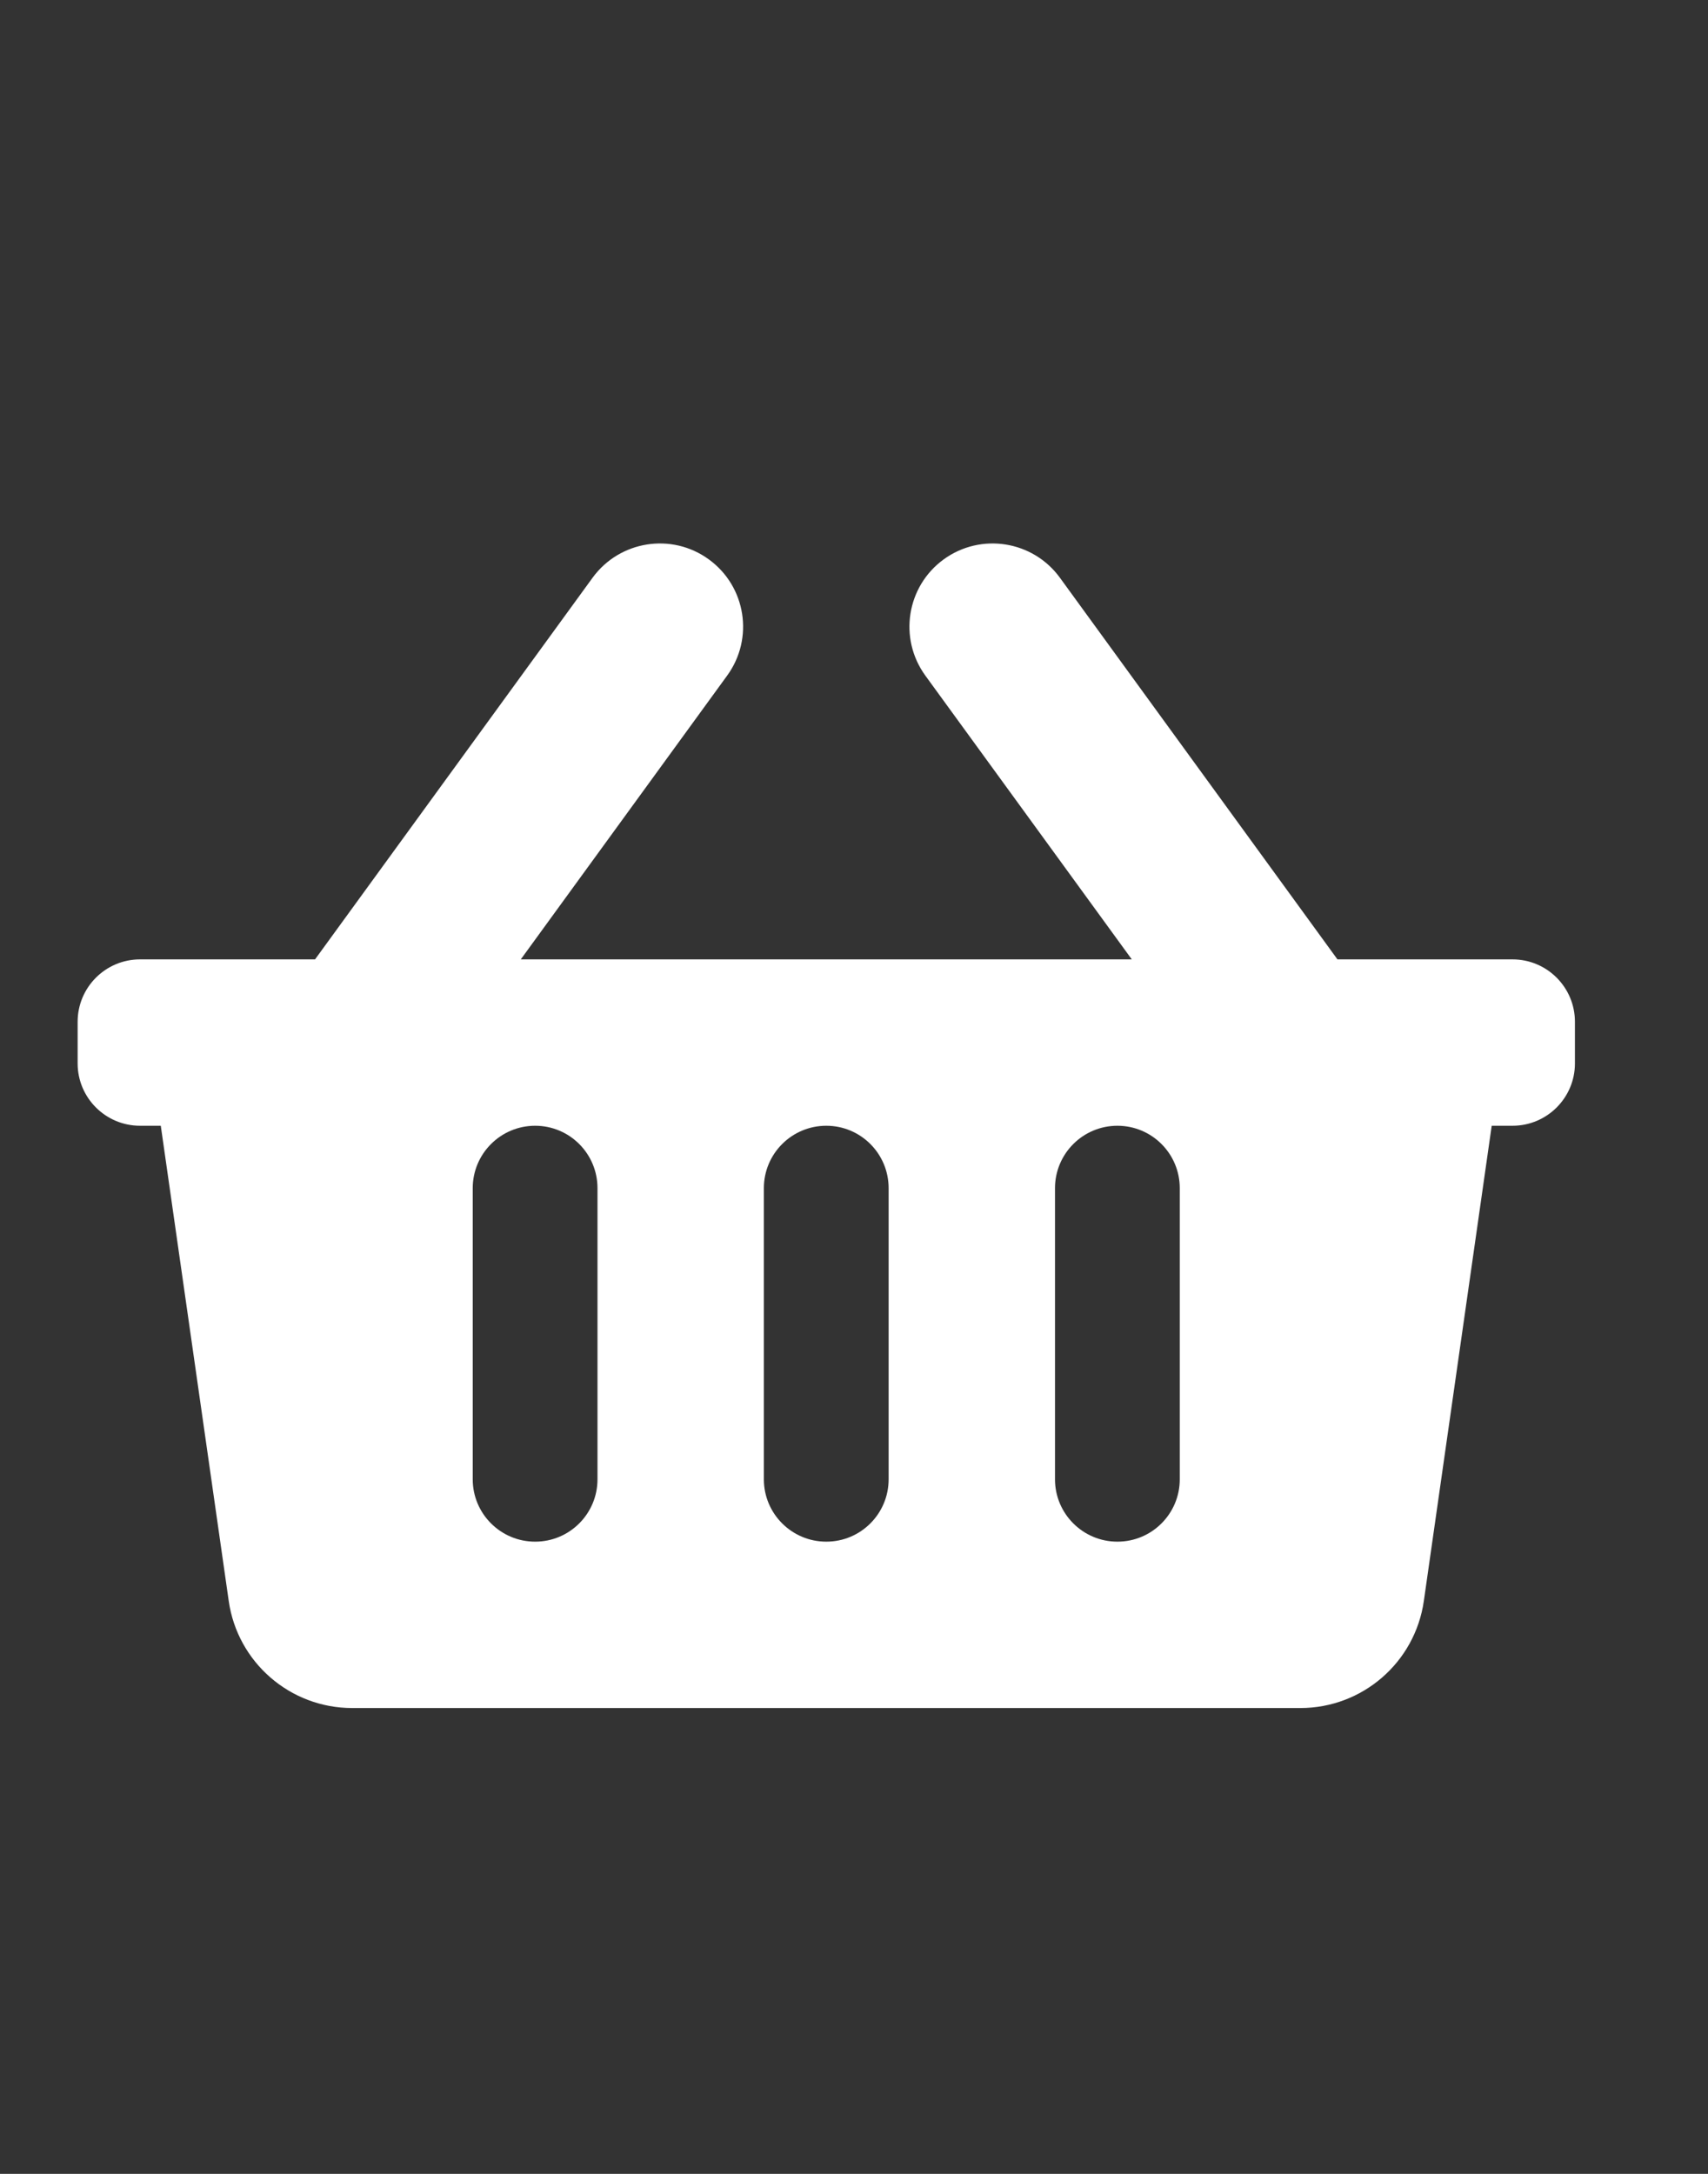
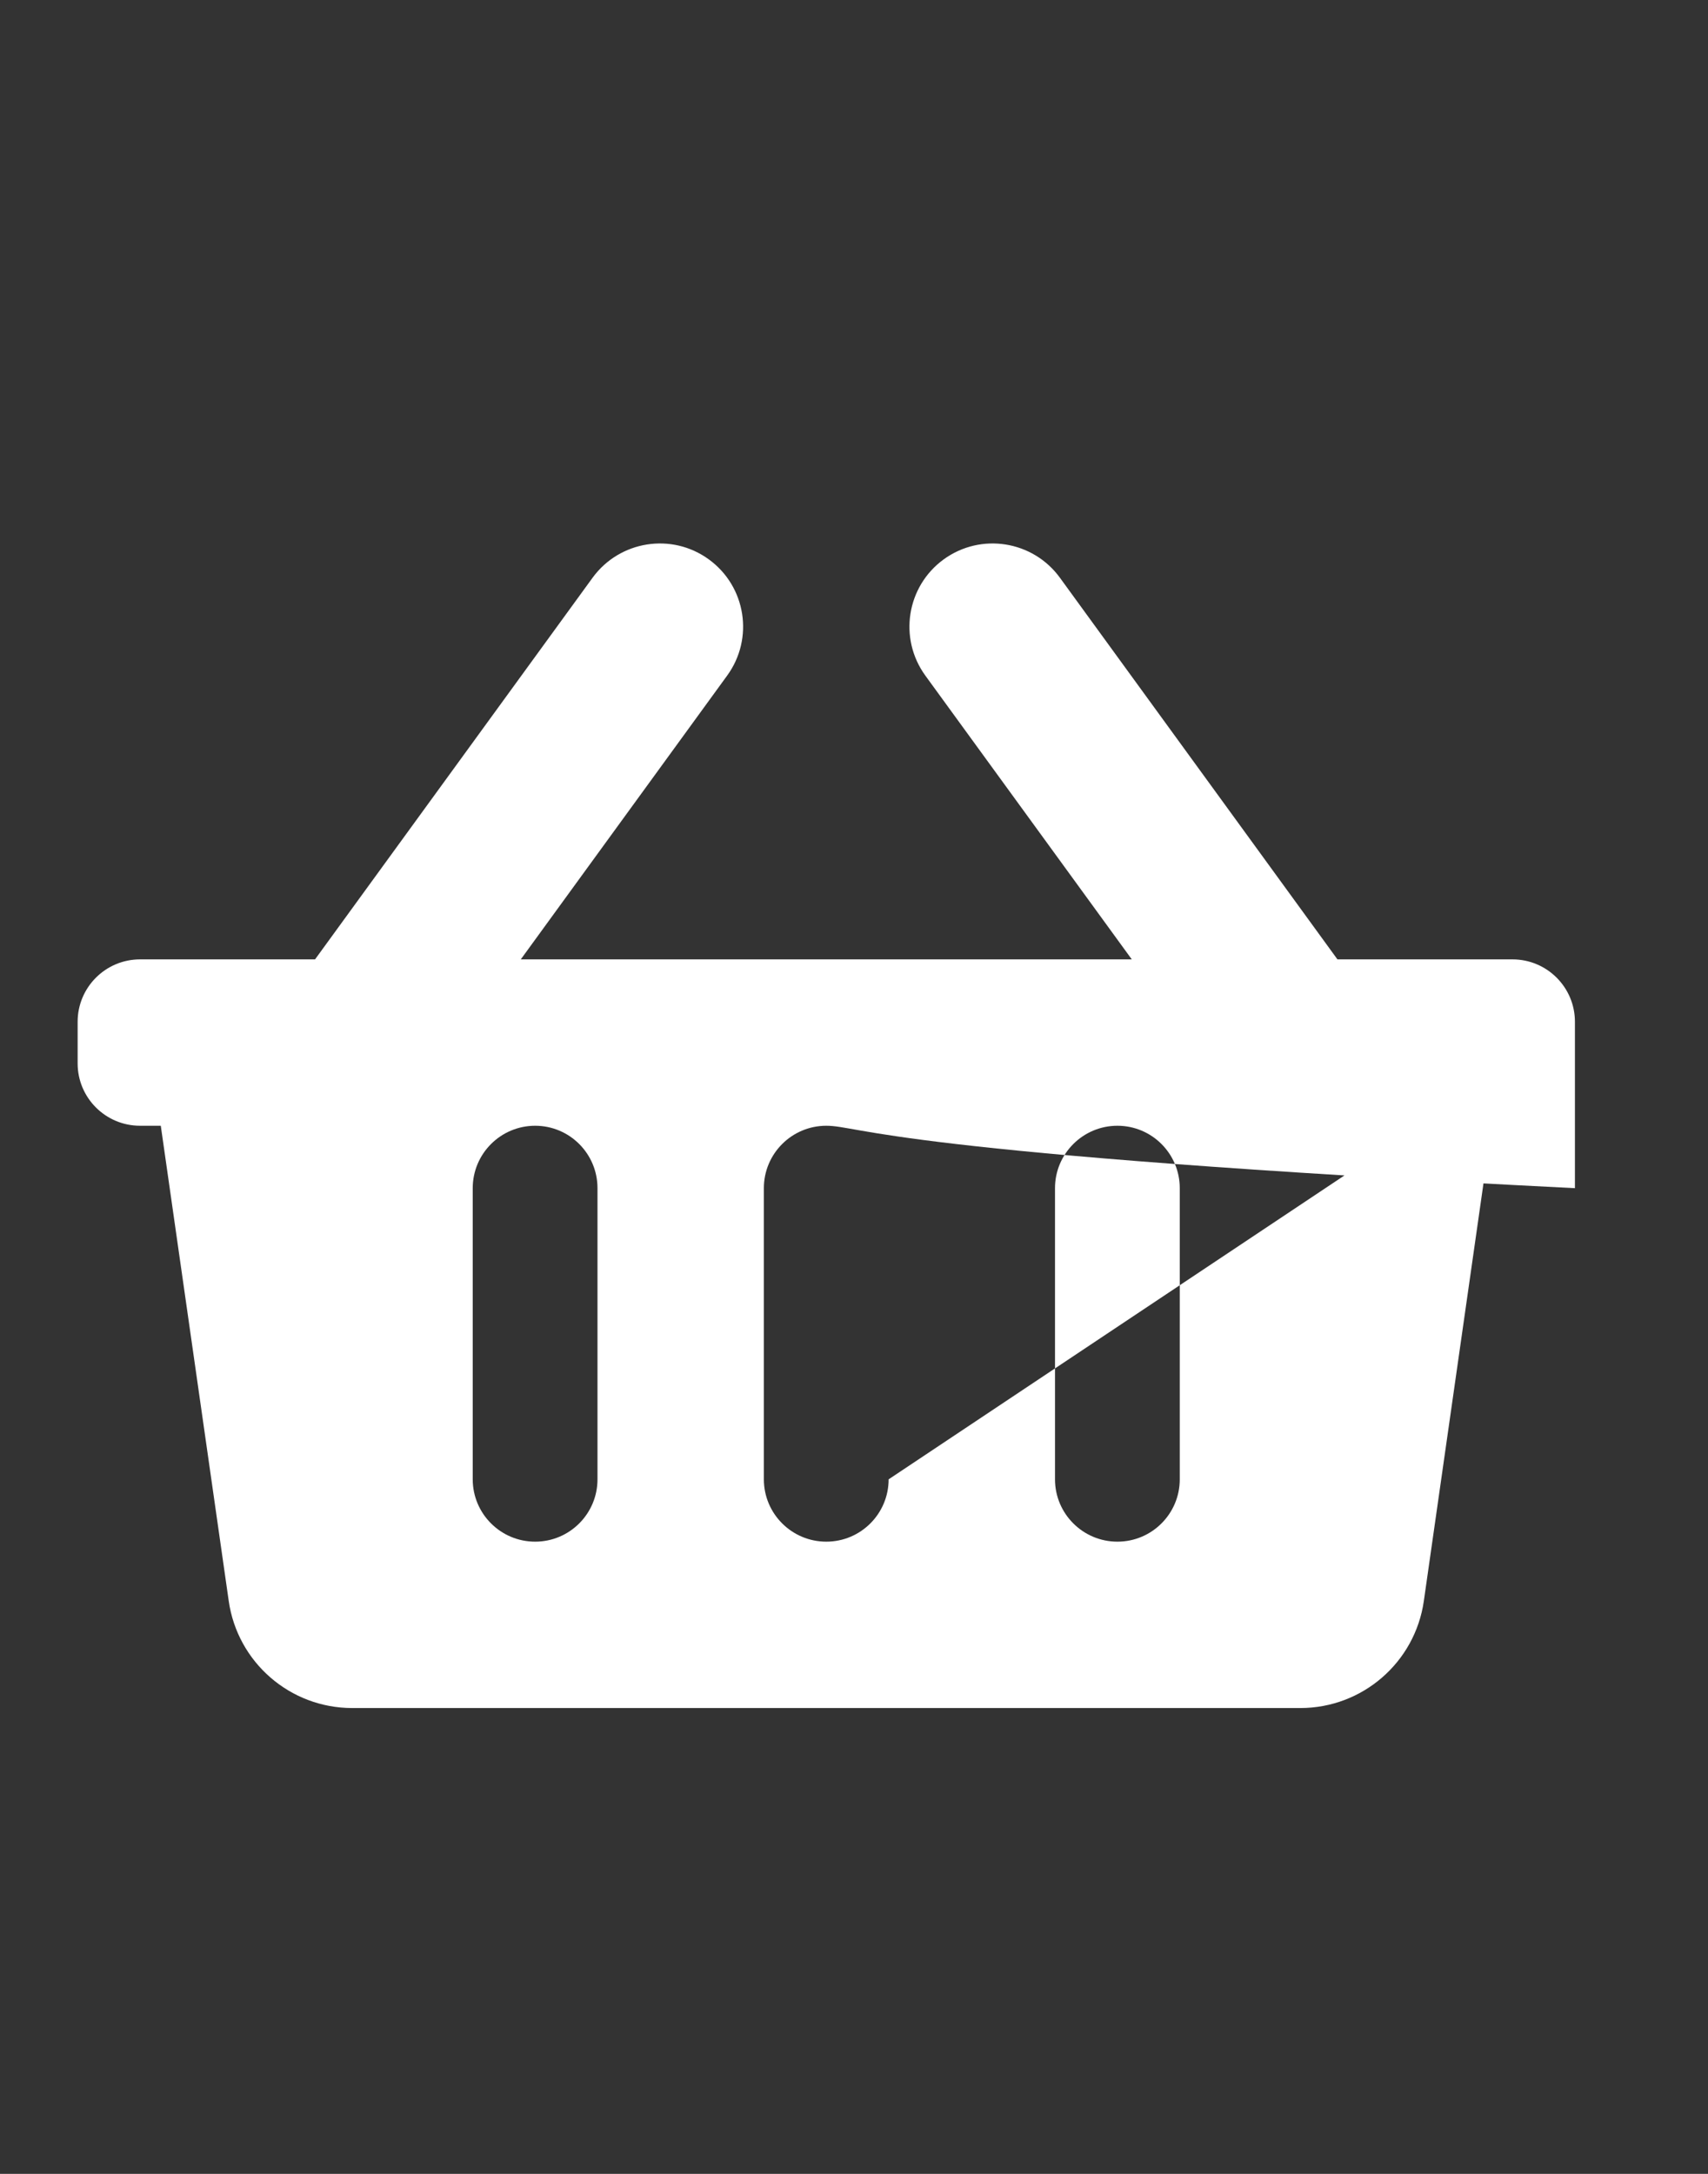
<svg xmlns="http://www.w3.org/2000/svg" width="22" height="28" viewBox="0 0 22 28" fill="none">
  <rect x="0" y="0" width="22" height="28" fill="#333333" stroke="none" />
-   <path d="M20.286 13.161V13.697C20.286 14.14 19.926 14.5 19.482 14.5H19.214L18.34 20.62C18.227 21.412 17.549 22 16.749 22H4.537C3.737 22 3.059 21.412 2.946 20.62L2.071 14.5H1.804C1.36 14.5 1 14.14 1 13.697V13.161C1 12.717 1.36 12.357 1.804 12.357H4.058L7.633 7.441C7.982 6.963 8.652 6.857 9.13 7.205C9.609 7.553 9.715 8.223 9.366 8.702L6.708 12.357H14.578L11.919 8.702C11.571 8.223 11.677 7.553 12.155 7.205C12.634 6.857 13.304 6.963 13.652 7.441L17.227 12.357H19.482C19.926 12.357 20.286 12.717 20.286 13.161ZM11.446 19.054V15.304C11.446 14.86 11.087 14.5 10.643 14.5C10.199 14.5 9.839 14.86 9.839 15.304V19.054C9.839 19.497 10.199 19.857 10.643 19.857C11.087 19.857 11.446 19.497 11.446 19.054ZM15.196 19.054V15.304C15.196 14.86 14.837 14.5 14.393 14.5C13.949 14.5 13.589 14.86 13.589 15.304V19.054C13.589 19.497 13.949 19.857 14.393 19.857C14.837 19.857 15.196 19.497 15.196 19.054ZM7.696 19.054V15.304C7.696 14.86 7.337 14.5 6.893 14.5C6.449 14.5 6.089 14.86 6.089 15.304V19.054C6.089 19.497 6.449 19.857 6.893 19.857C7.337 19.857 7.696 19.497 7.696 19.054Z" fill="white" />
+   <path d="M20.286 13.161V13.697C20.286 14.14 19.926 14.5 19.482 14.5H19.214L18.34 20.62C18.227 21.412 17.549 22 16.749 22H4.537C3.737 22 3.059 21.412 2.946 20.62L2.071 14.5H1.804C1.36 14.5 1 14.14 1 13.697V13.161C1 12.717 1.36 12.357 1.804 12.357H4.058L7.633 7.441C7.982 6.963 8.652 6.857 9.13 7.205C9.609 7.553 9.715 8.223 9.366 8.702L6.708 12.357H14.578L11.919 8.702C11.571 8.223 11.677 7.553 12.155 7.205C12.634 6.857 13.304 6.963 13.652 7.441L17.227 12.357H19.482C19.926 12.357 20.286 12.717 20.286 13.161ZV15.304C11.446 14.86 11.087 14.5 10.643 14.5C10.199 14.5 9.839 14.86 9.839 15.304V19.054C9.839 19.497 10.199 19.857 10.643 19.857C11.087 19.857 11.446 19.497 11.446 19.054ZM15.196 19.054V15.304C15.196 14.86 14.837 14.5 14.393 14.5C13.949 14.5 13.589 14.86 13.589 15.304V19.054C13.589 19.497 13.949 19.857 14.393 19.857C14.837 19.857 15.196 19.497 15.196 19.054ZM7.696 19.054V15.304C7.696 14.86 7.337 14.5 6.893 14.5C6.449 14.5 6.089 14.86 6.089 15.304V19.054C6.089 19.497 6.449 19.857 6.893 19.857C7.337 19.857 7.696 19.497 7.696 19.054Z" fill="white" />
</svg>